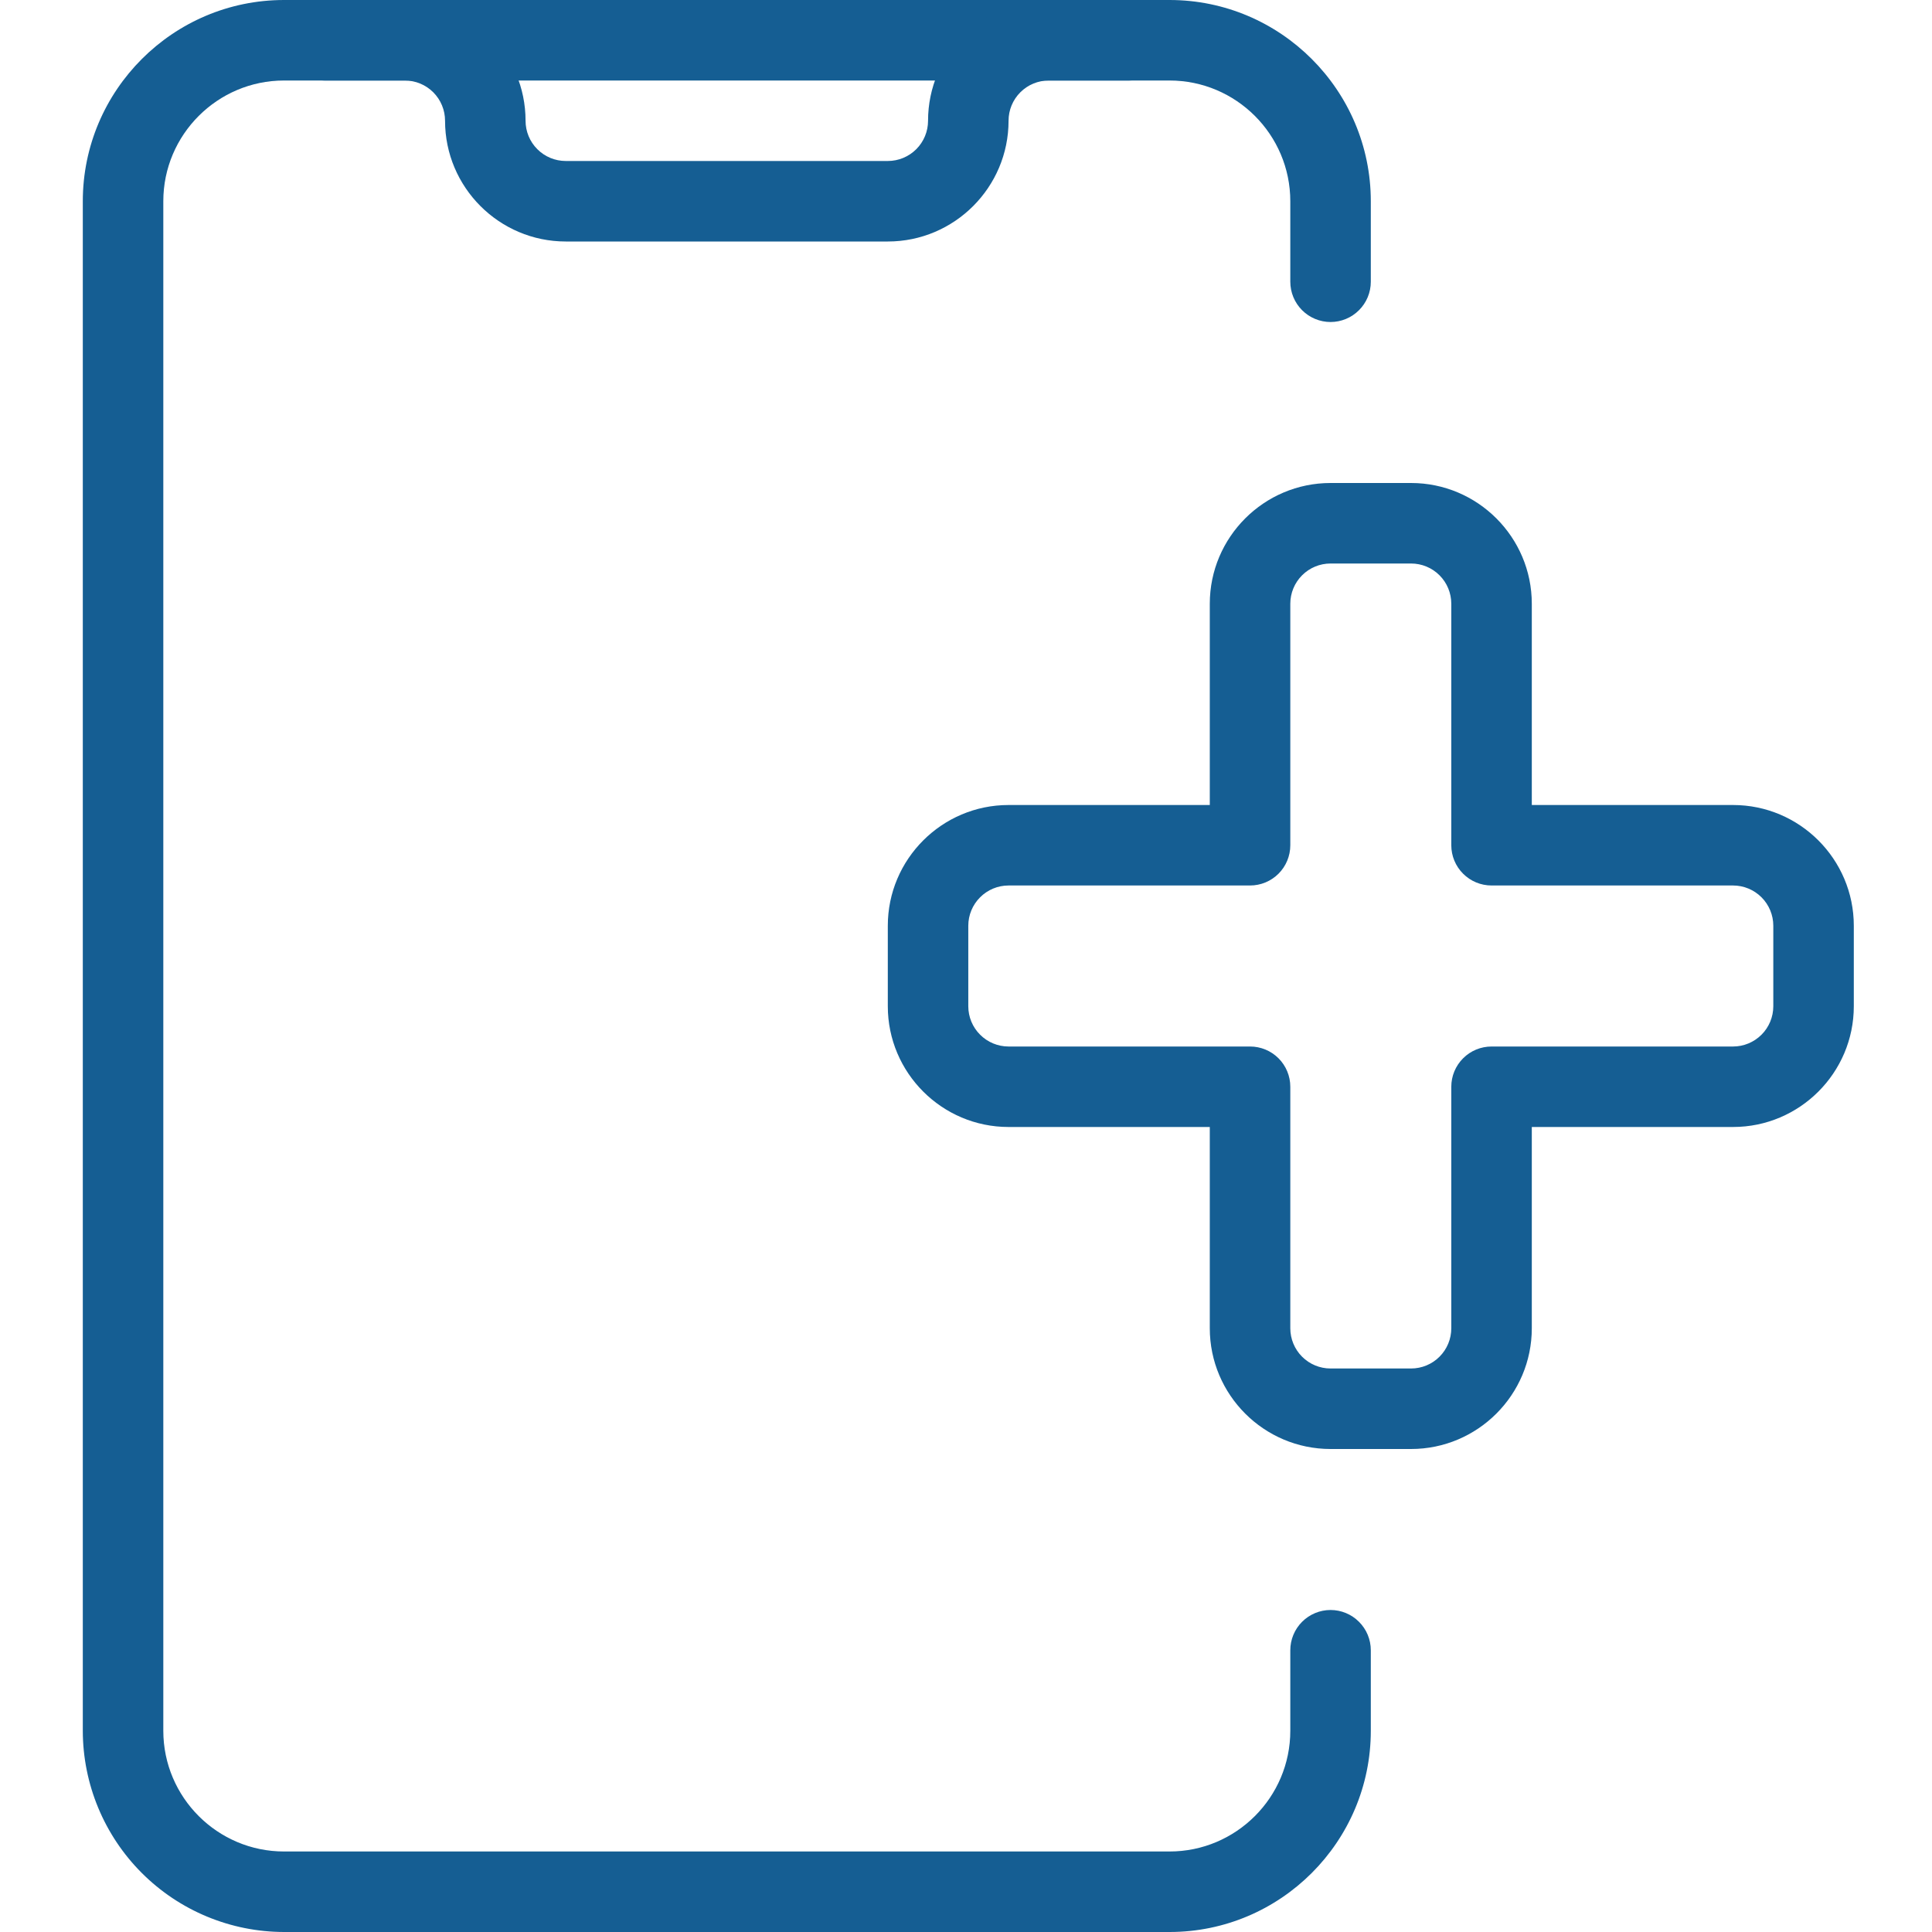
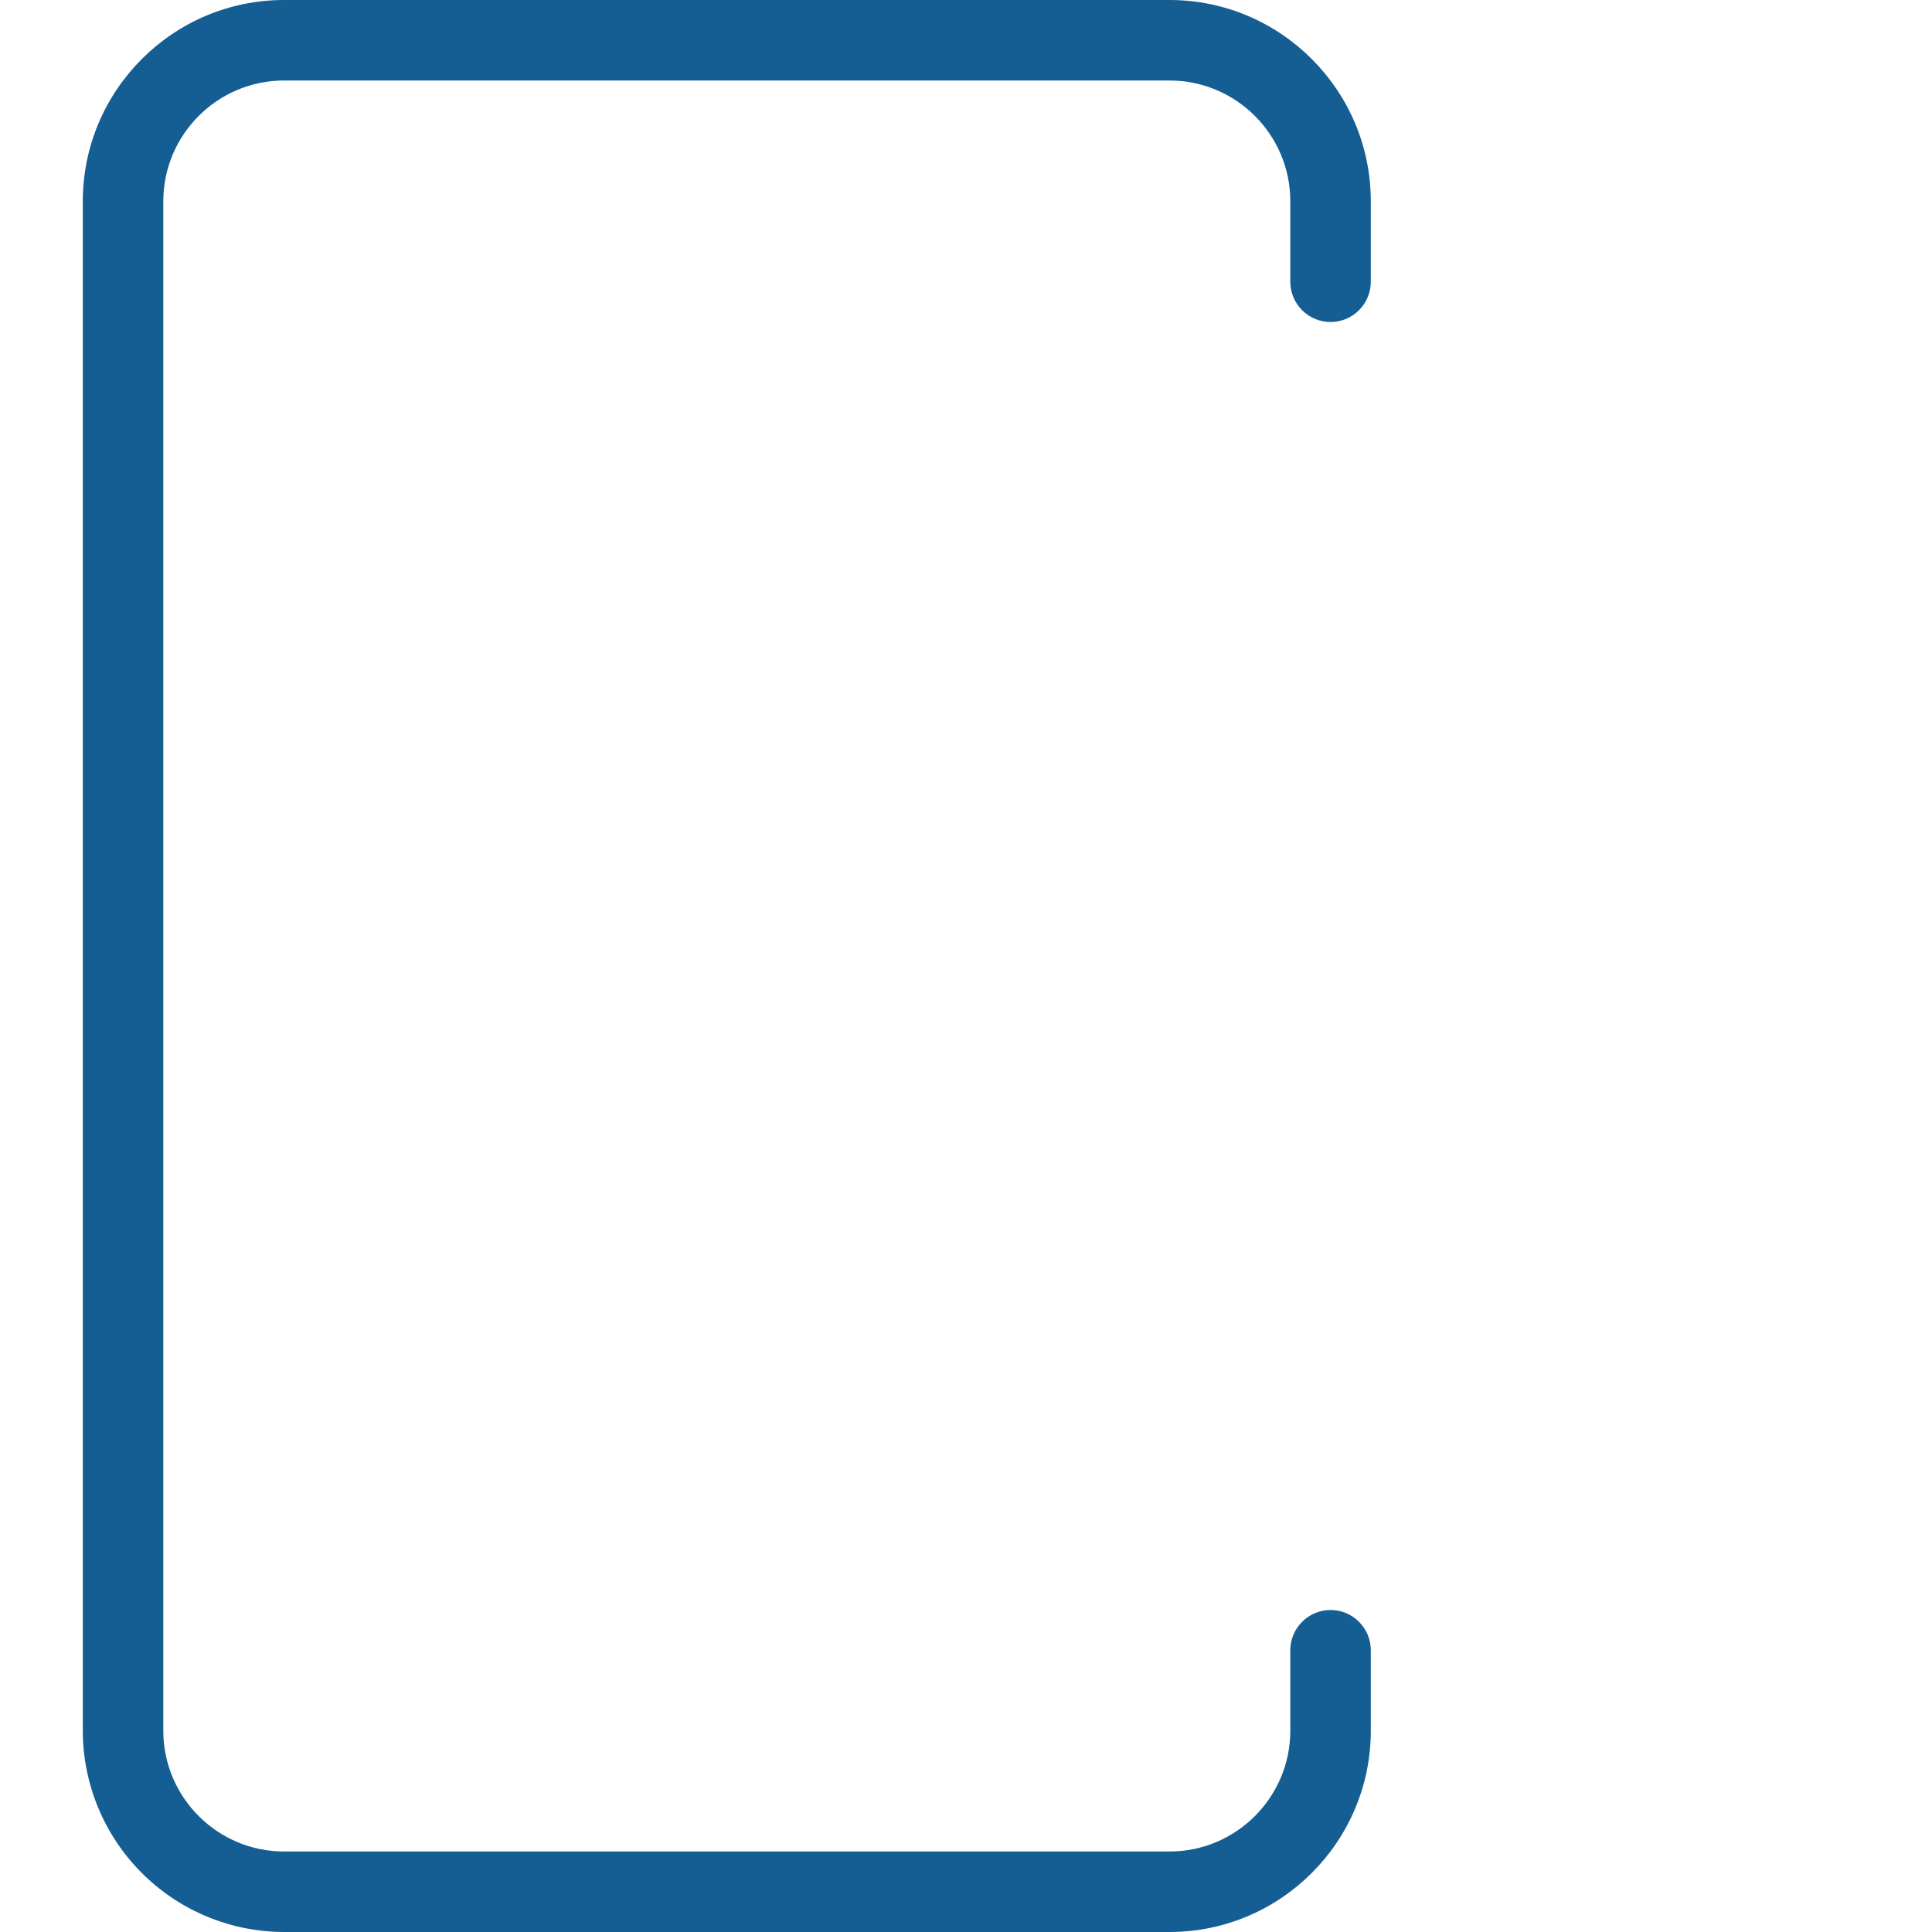
<svg xmlns="http://www.w3.org/2000/svg" width="70" height="70" viewBox="0 0 70 70" fill="none">
  <path d="M42.375 70H10.292C8.359 69.998 6.505 69.229 5.138 67.862C3.771 66.495 3.002 64.641 3 62.708V7.292C3 3.272 6.272 0 10.292 0H42.375C46.394 0 49.667 3.272 49.667 7.292V10.208C49.667 10.595 49.513 10.966 49.239 11.239C48.966 11.513 48.595 11.667 48.208 11.667C47.822 11.667 47.451 11.513 47.177 11.239C46.904 10.966 46.75 10.595 46.75 10.208V7.292C46.75 4.88 44.787 2.917 42.375 2.917H10.292C7.88 2.917 5.917 4.88 5.917 7.292V62.708C5.917 65.12 7.88 67.083 10.292 67.083H42.375C44.787 67.083 46.75 65.12 46.75 62.708V59.792C46.75 59.405 46.904 59.034 47.177 58.761C47.451 58.487 47.822 58.333 48.208 58.333C48.595 58.333 48.966 58.487 49.239 58.761C49.513 59.034 49.667 59.405 49.667 59.792V62.708C49.667 66.728 46.394 70 42.375 70Z" fill="#155E93" />
-   <path d="M32.167 8.75H20.5C18.088 8.75 16.125 6.787 16.125 4.375C16.125 3.988 15.971 3.617 15.698 3.344C15.424 3.07 15.053 2.917 14.667 2.917H11.75C11.363 2.917 10.992 2.763 10.719 2.49C10.445 2.216 10.292 1.845 10.292 1.458C10.292 1.072 10.445 0.701 10.719 0.427C10.992 0.154 11.363 0 11.75 0H14.667C17.079 0 19.042 1.963 19.042 4.375C19.042 4.762 19.195 5.133 19.469 5.406C19.742 5.68 20.113 5.833 20.5 5.833H32.167C32.553 5.833 32.924 5.68 33.198 5.406C33.471 5.133 33.625 4.762 33.625 4.375C33.625 1.963 35.588 0 38 0H40.917C41.303 0 41.674 0.154 41.948 0.427C42.221 0.701 42.375 1.072 42.375 1.458C42.375 1.845 42.221 2.216 41.948 2.49C41.674 2.763 41.303 2.917 40.917 2.917H38C37.613 2.917 37.242 3.07 36.969 3.344C36.695 3.617 36.542 3.988 36.542 4.375C36.542 6.787 34.579 8.75 32.167 8.75ZM51.125 52.5H48.208C45.796 52.5 43.833 50.537 43.833 48.125V40.833H36.542C34.13 40.833 32.167 38.87 32.167 36.458V33.542C32.167 31.13 34.13 29.167 36.542 29.167H43.833V21.875C43.833 19.463 45.796 17.5 48.208 17.5H51.125C53.537 17.5 55.5 19.463 55.5 21.875V29.167H62.792C65.204 29.167 67.167 31.13 67.167 33.542V36.458C67.167 38.87 65.204 40.833 62.792 40.833H55.5V48.125C55.5 50.537 53.537 52.5 51.125 52.5ZM36.542 32.083C36.155 32.083 35.784 32.237 35.511 32.511C35.237 32.784 35.083 33.155 35.083 33.542V36.458C35.083 36.845 35.237 37.216 35.511 37.489C35.784 37.763 36.155 37.917 36.542 37.917H45.292C45.678 37.917 46.049 38.07 46.323 38.344C46.596 38.617 46.75 38.988 46.75 39.375V48.125C46.75 48.512 46.904 48.883 47.177 49.156C47.451 49.43 47.822 49.583 48.208 49.583H51.125C51.512 49.583 51.883 49.43 52.156 49.156C52.43 48.883 52.583 48.512 52.583 48.125V39.375C52.583 38.988 52.737 38.617 53.011 38.344C53.284 38.07 53.655 37.917 54.042 37.917H62.792C63.178 37.917 63.549 37.763 63.823 37.489C64.096 37.216 64.25 36.845 64.25 36.458V33.542C64.25 33.155 64.096 32.784 63.823 32.511C63.549 32.237 63.178 32.083 62.792 32.083H54.042C53.655 32.083 53.284 31.93 53.011 31.656C52.737 31.383 52.583 31.012 52.583 30.625V21.875C52.583 21.488 52.43 21.117 52.156 20.844C51.883 20.57 51.512 20.417 51.125 20.417H48.208C47.822 20.417 47.451 20.57 47.177 20.844C46.904 21.117 46.75 21.488 46.75 21.875V30.625C46.75 31.012 46.596 31.383 46.323 31.656C46.049 31.93 45.678 32.083 45.292 32.083H36.542Z" fill="#155E93" />
</svg>